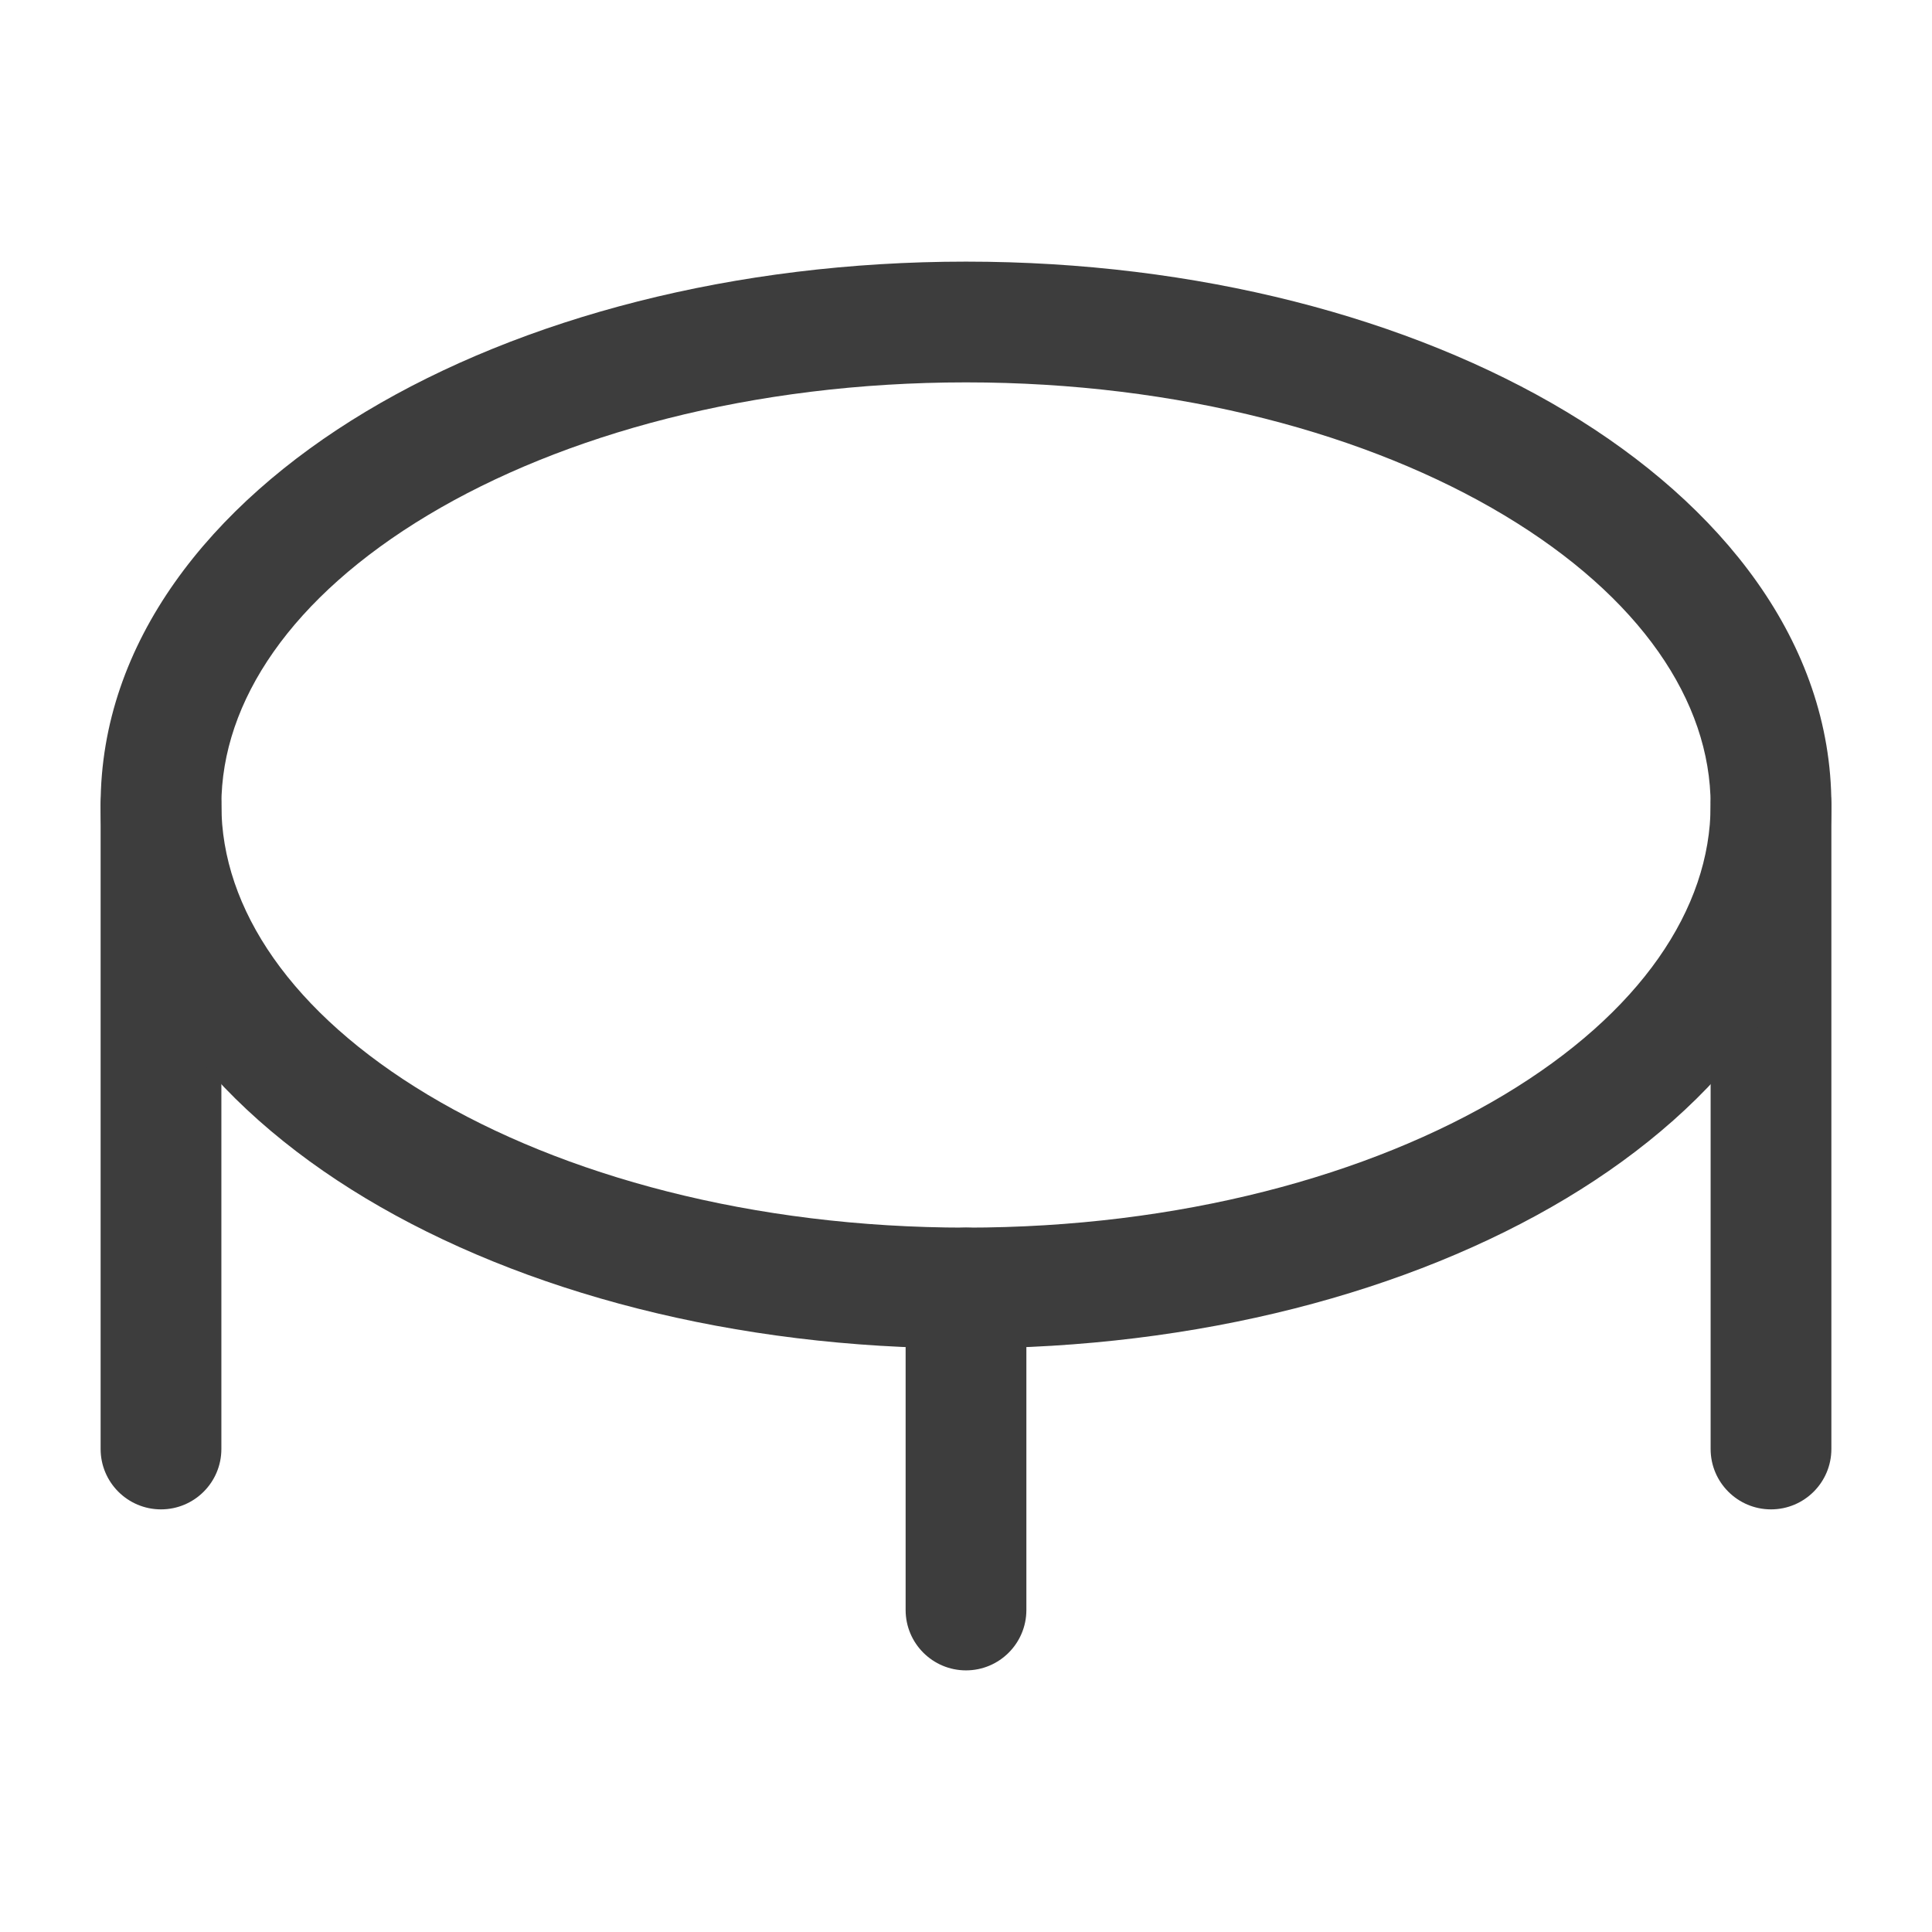
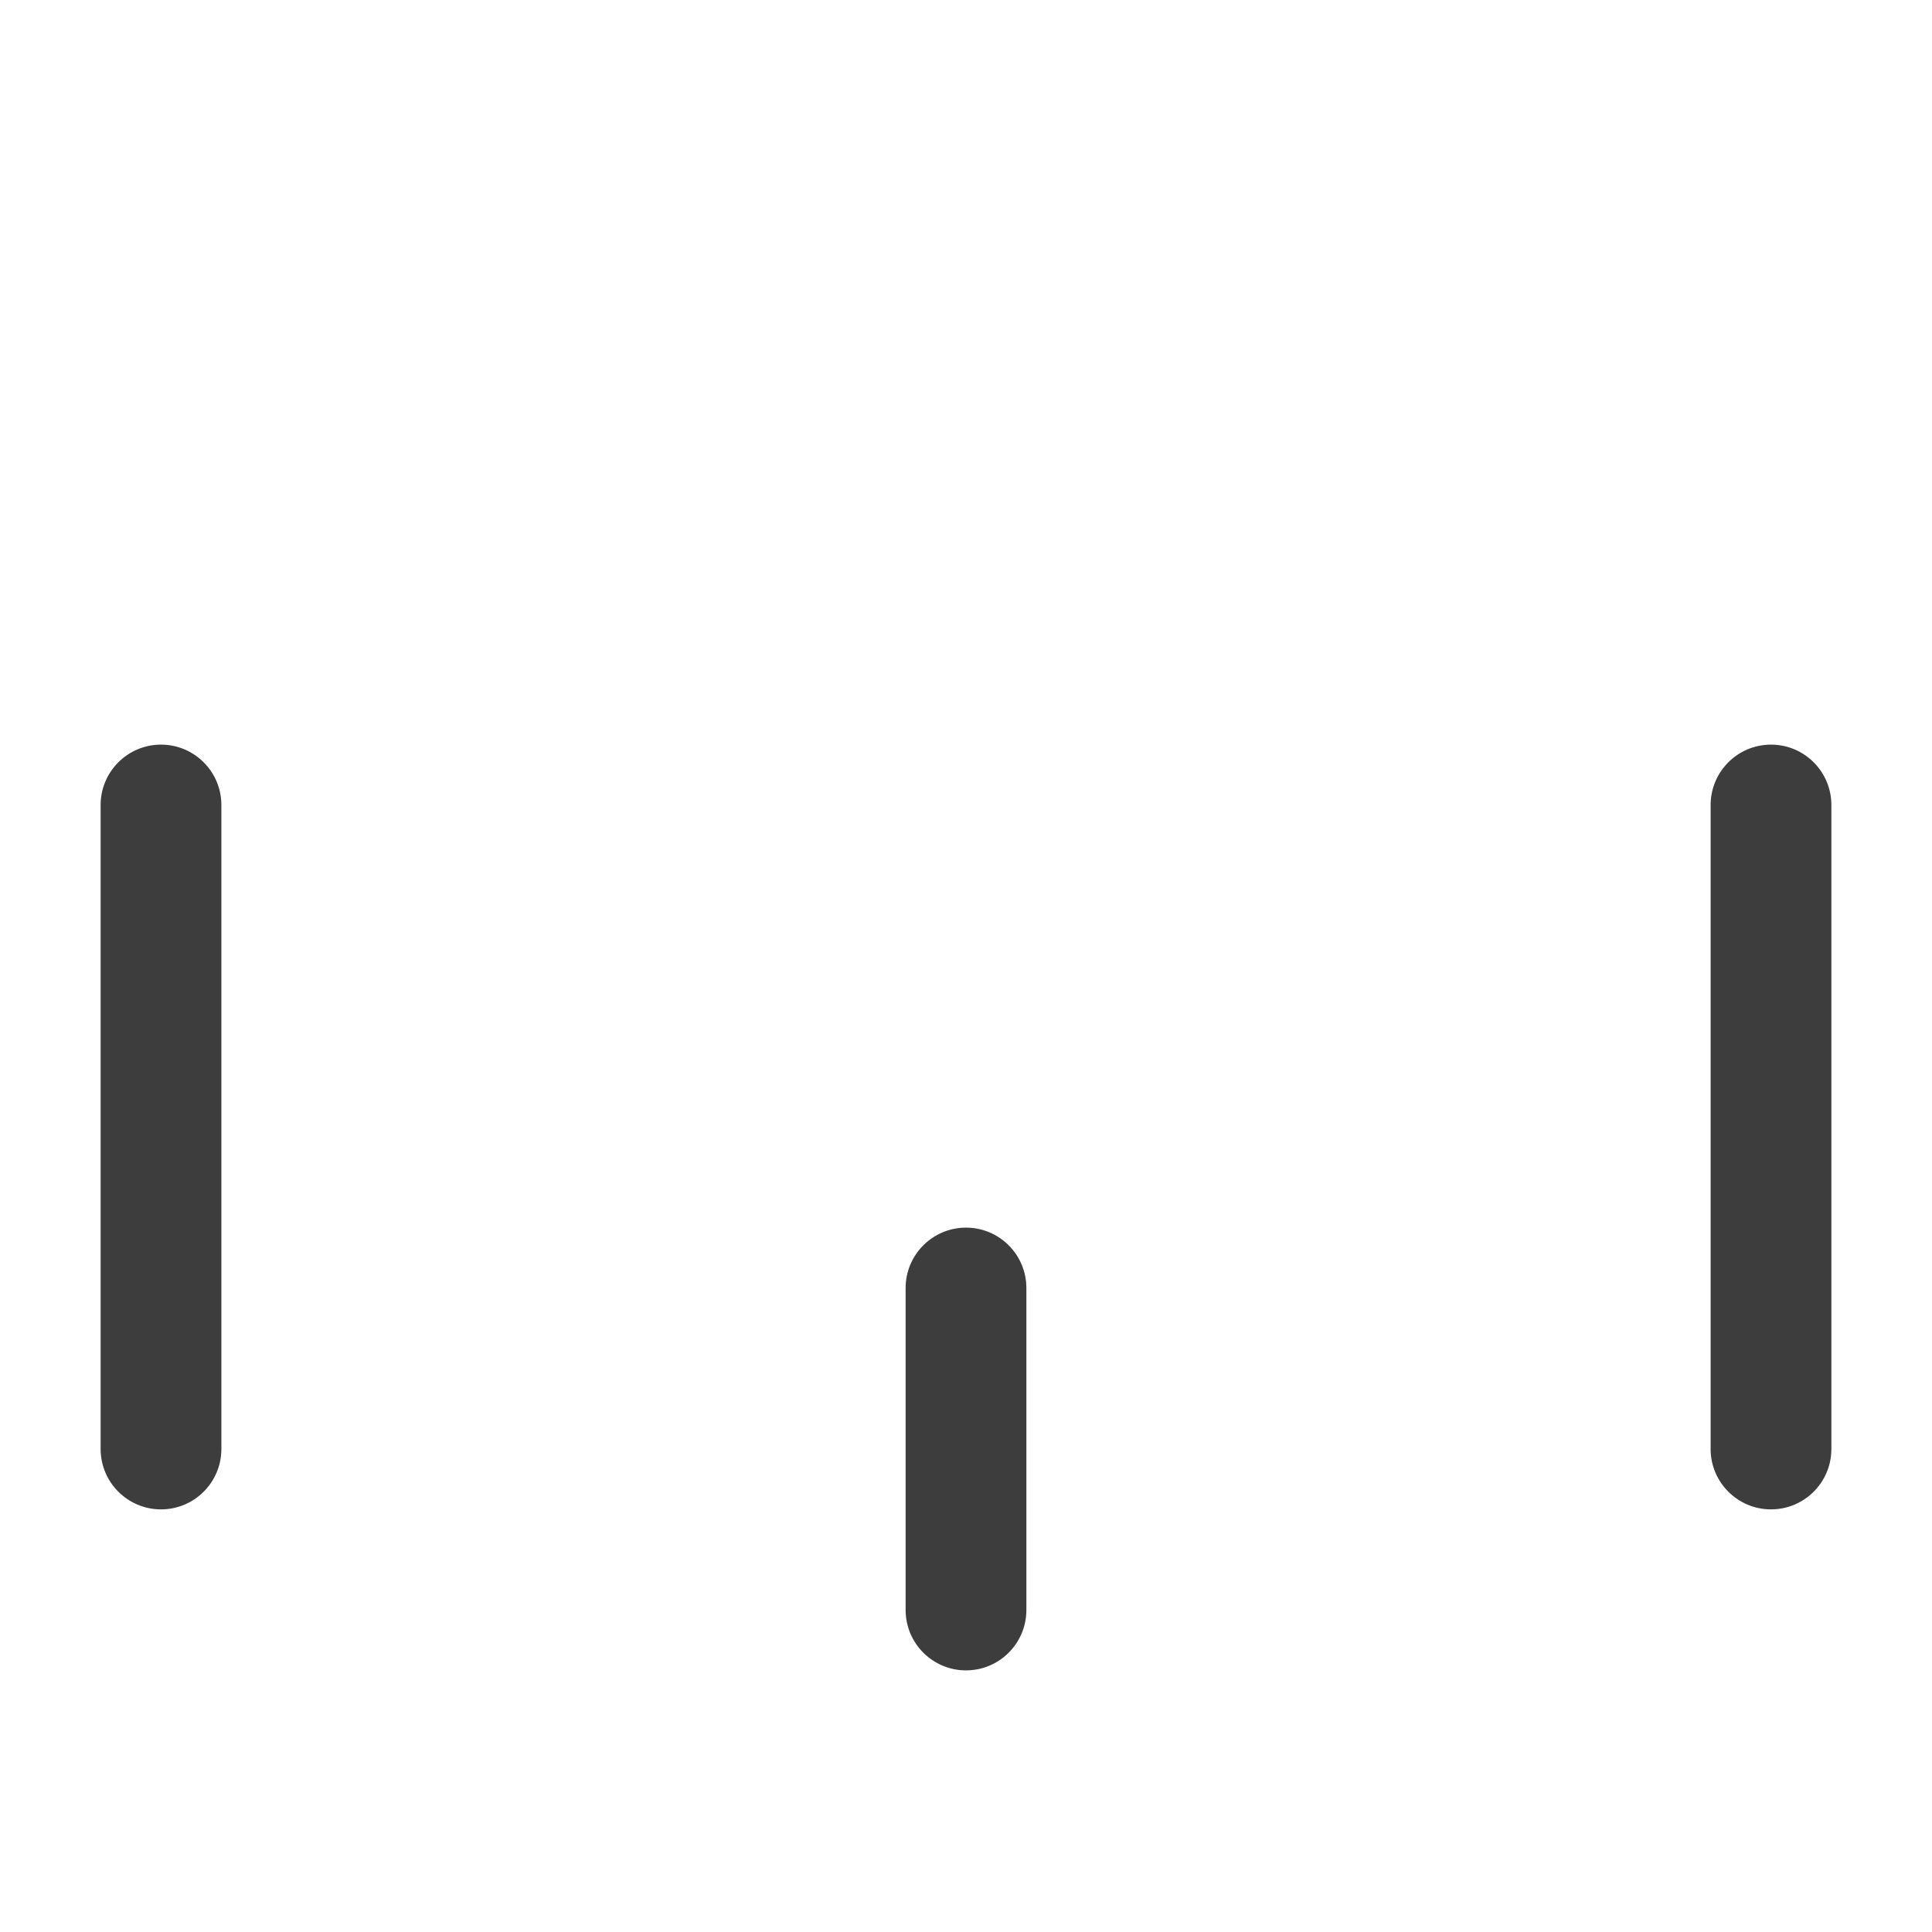
<svg xmlns="http://www.w3.org/2000/svg" width="24" height="24" viewBox="0 0 24 24" fill="none">
  <path fill-rule="evenodd" clip-rule="evenodd" d="M2 9.25C2.414 9.25 2.75 9.586 2.75 10V18C2.75 18.414 2.414 18.75 2 18.75C1.586 18.75 1.25 18.414 1.25 18V10C1.25 9.586 1.586 9.25 2 9.25ZM22 9.25C22.414 9.25 22.75 9.586 22.75 10V18C22.75 18.414 22.414 18.75 22 18.75C21.586 18.75 21.25 18.414 21.25 18V10C21.25 9.586 21.586 9.25 22 9.25ZM12 15.25C12.414 15.25 12.75 15.586 12.75 16V20C12.75 20.414 12.414 20.75 12 20.75C11.586 20.75 11.25 20.414 11.25 20V16C11.25 15.586 11.586 15.25 12 15.25Z" fill="#3D3D3D" />
-   <path fill-rule="evenodd" clip-rule="evenodd" d="M5.315 6.4C3.625 7.414 2.75 8.71 2.75 10C2.75 11.29 3.625 12.586 5.315 13.6C6.989 14.604 9.351 15.25 12 15.25C14.649 15.25 17.011 14.604 18.685 13.6C20.375 12.586 21.25 11.29 21.25 10C21.25 8.71 20.375 7.414 18.685 6.4C17.011 5.396 14.649 4.75 12 4.75C9.351 4.75 6.989 5.396 5.315 6.4ZM4.543 5.114C6.488 3.947 9.126 3.25 12 3.25C14.874 3.25 17.512 3.947 19.457 5.114C21.387 6.272 22.75 7.976 22.75 10C22.75 12.024 21.387 13.728 19.457 14.886C17.512 16.053 14.874 16.75 12 16.75C9.126 16.75 6.488 16.053 4.543 14.886C2.613 13.728 1.25 12.024 1.25 10C1.25 7.976 2.613 6.272 4.543 5.114Z" fill="#3D3D3D" />
</svg>